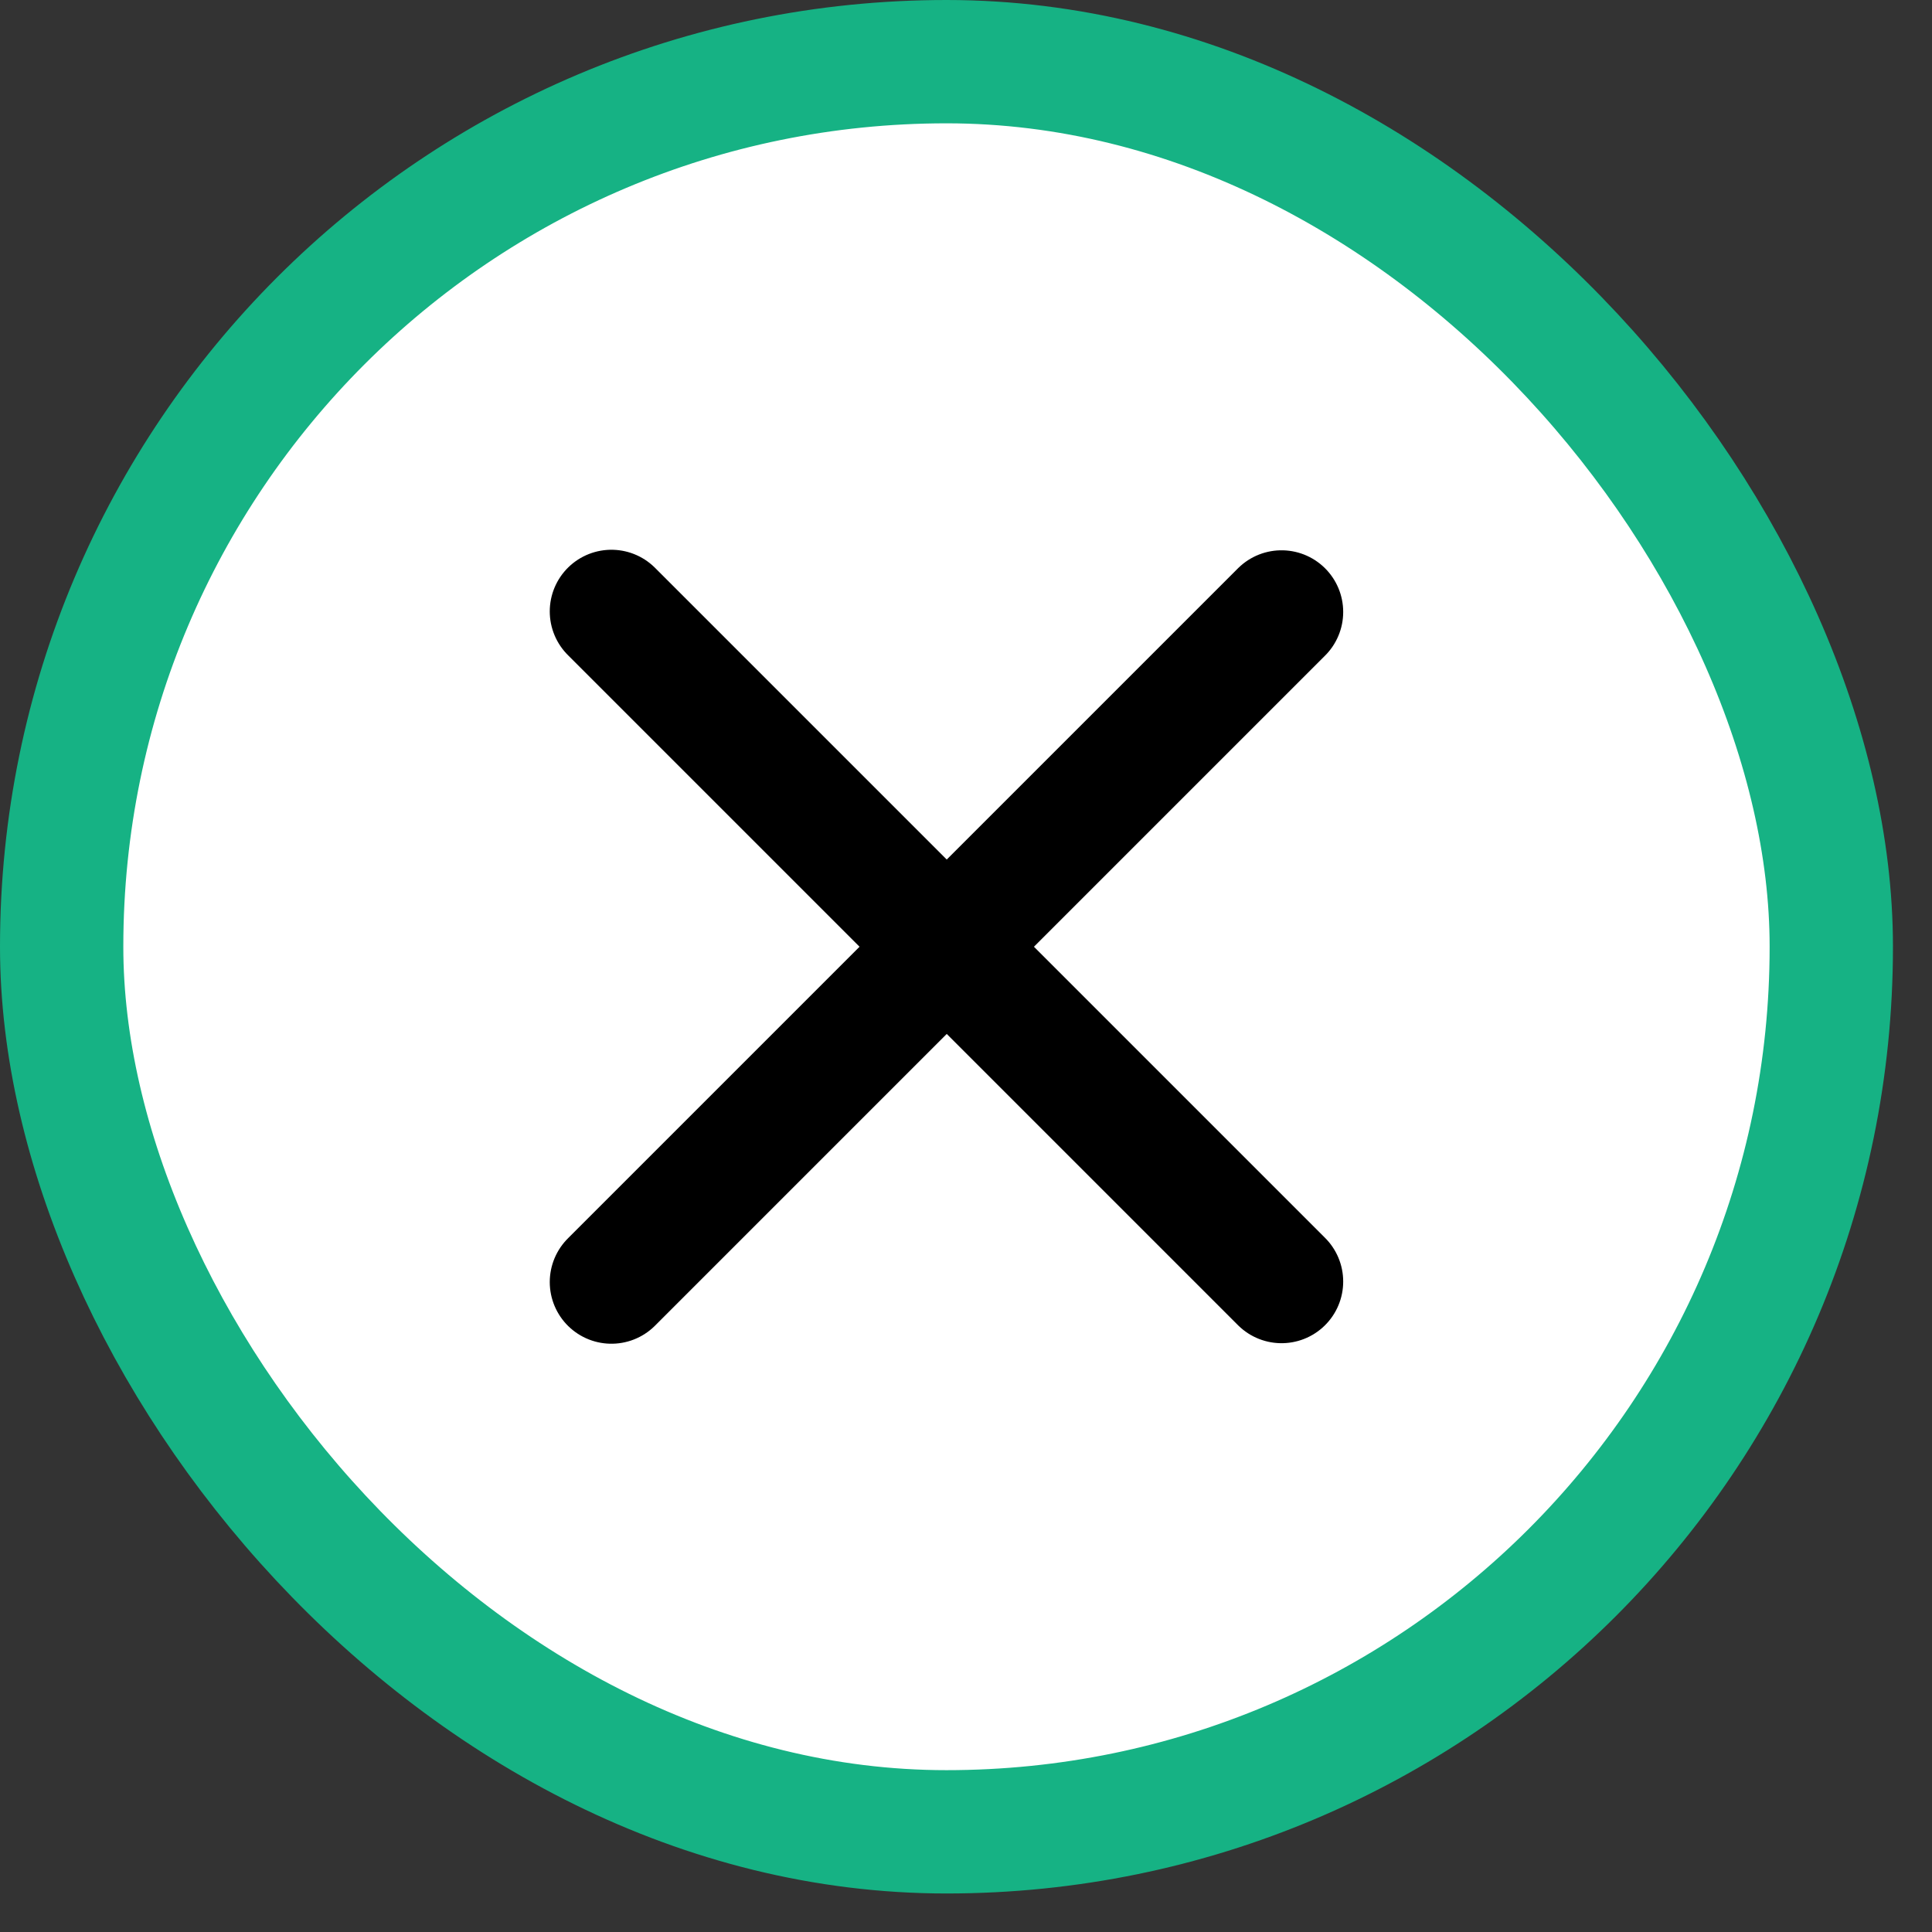
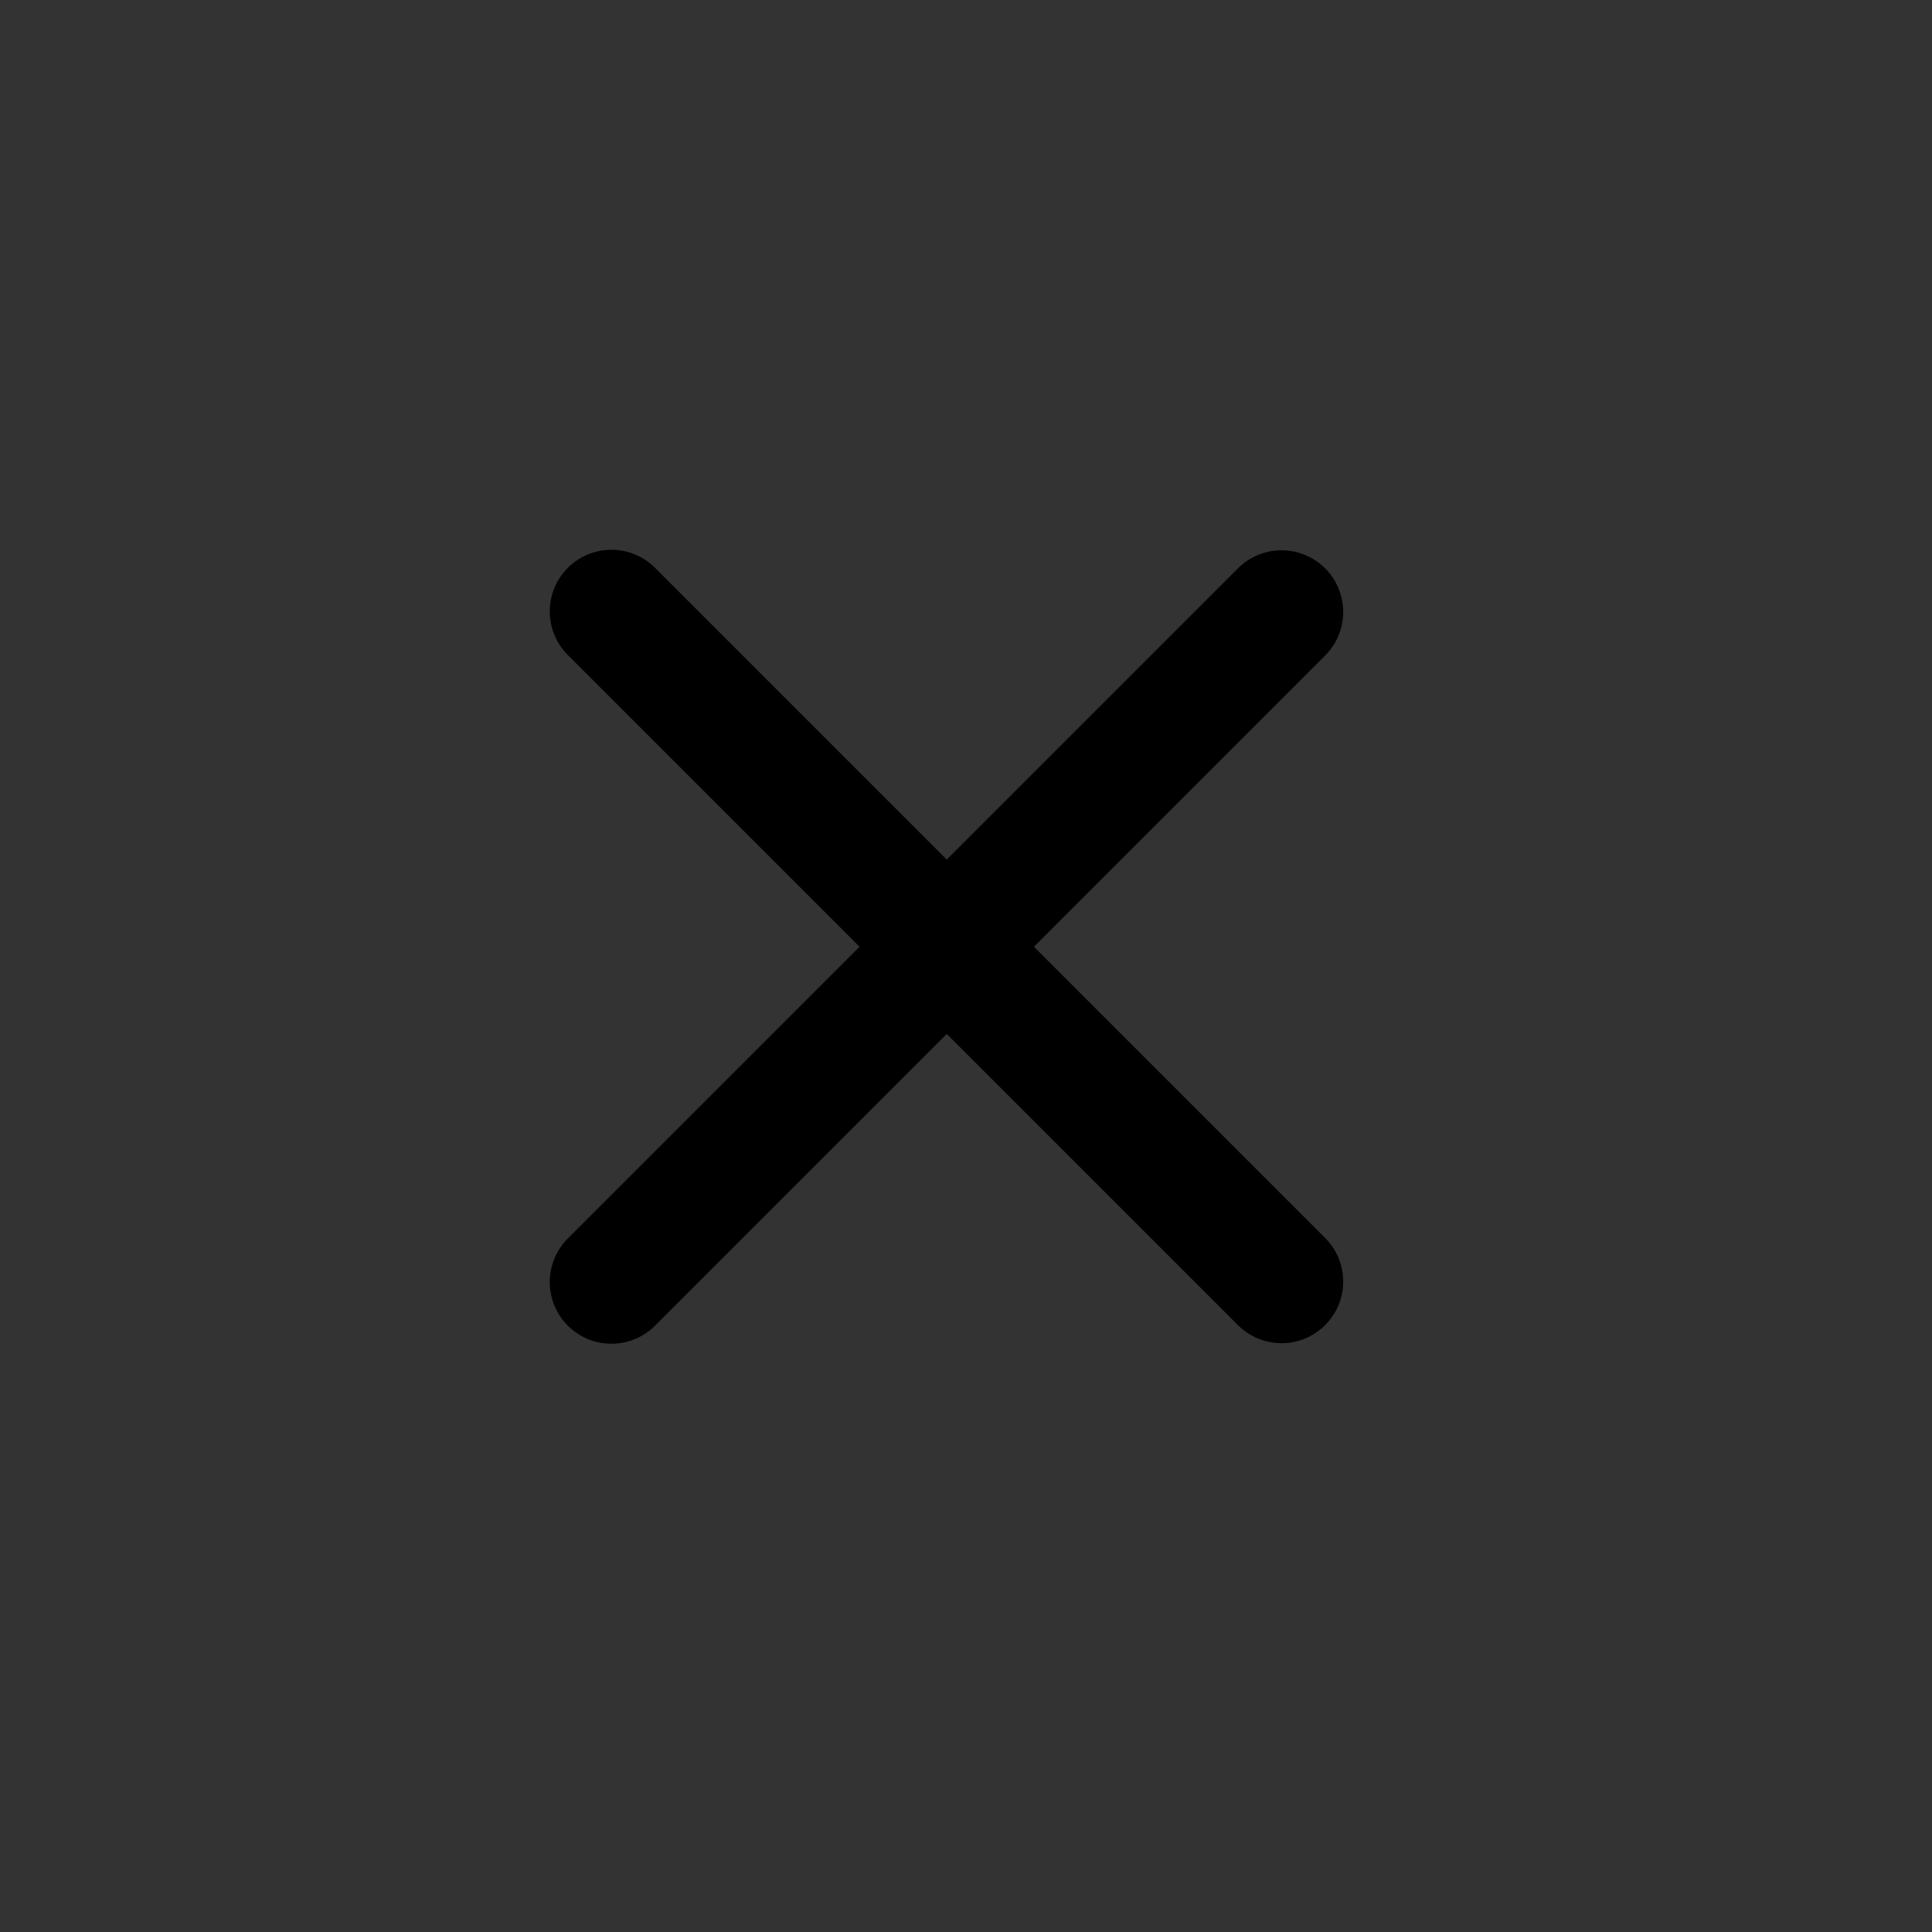
<svg xmlns="http://www.w3.org/2000/svg" width="47" height="47" fill="none">
  <rect width="100%" height="100%" fill="#333333" stroke="none" />
-   <rect width="43.05" height="43.063" x="1.5" y="1.5" fill="#fff" rx="21.525" />
-   <rect width="43.05" height="43.063" x="1.5" y="1.5" stroke="#16B284" stroke-width="3" rx="21.525" />
  <path stroke="#000" stroke-linecap="round" stroke-width="3" d="m14.874 14.874 16.302 16.302m0-16.289L14.874 31.189" />
</svg>